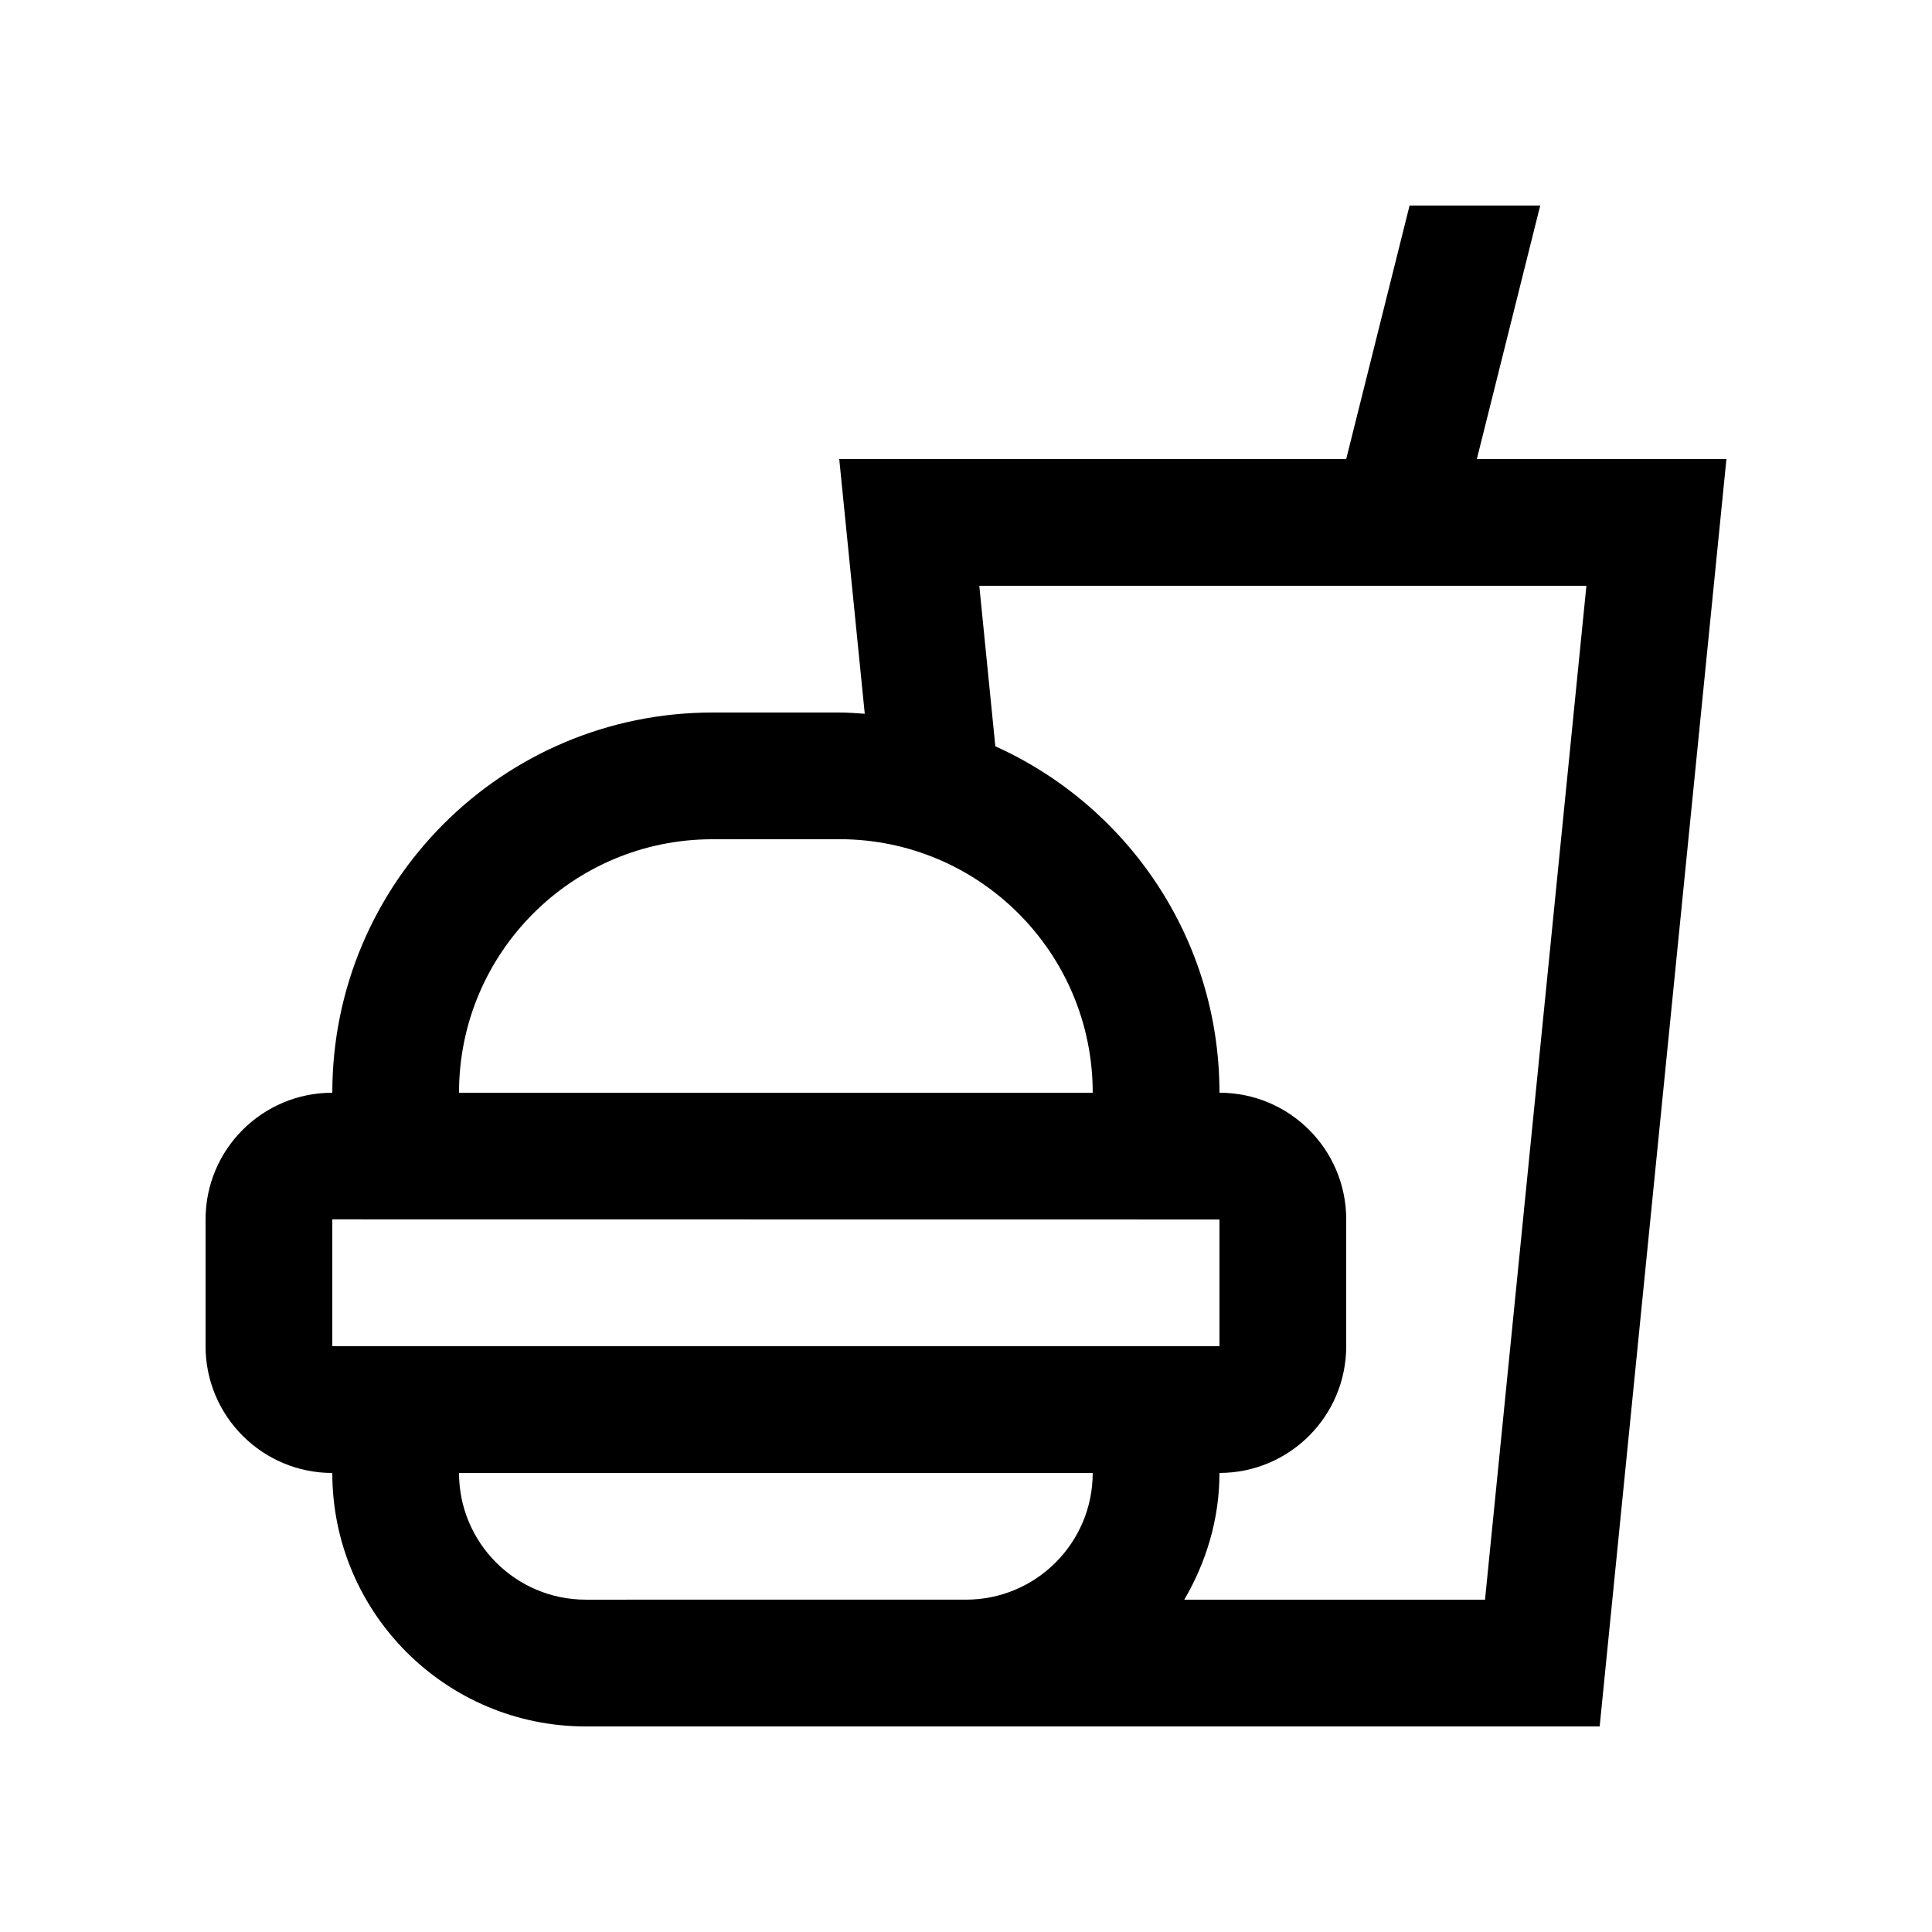
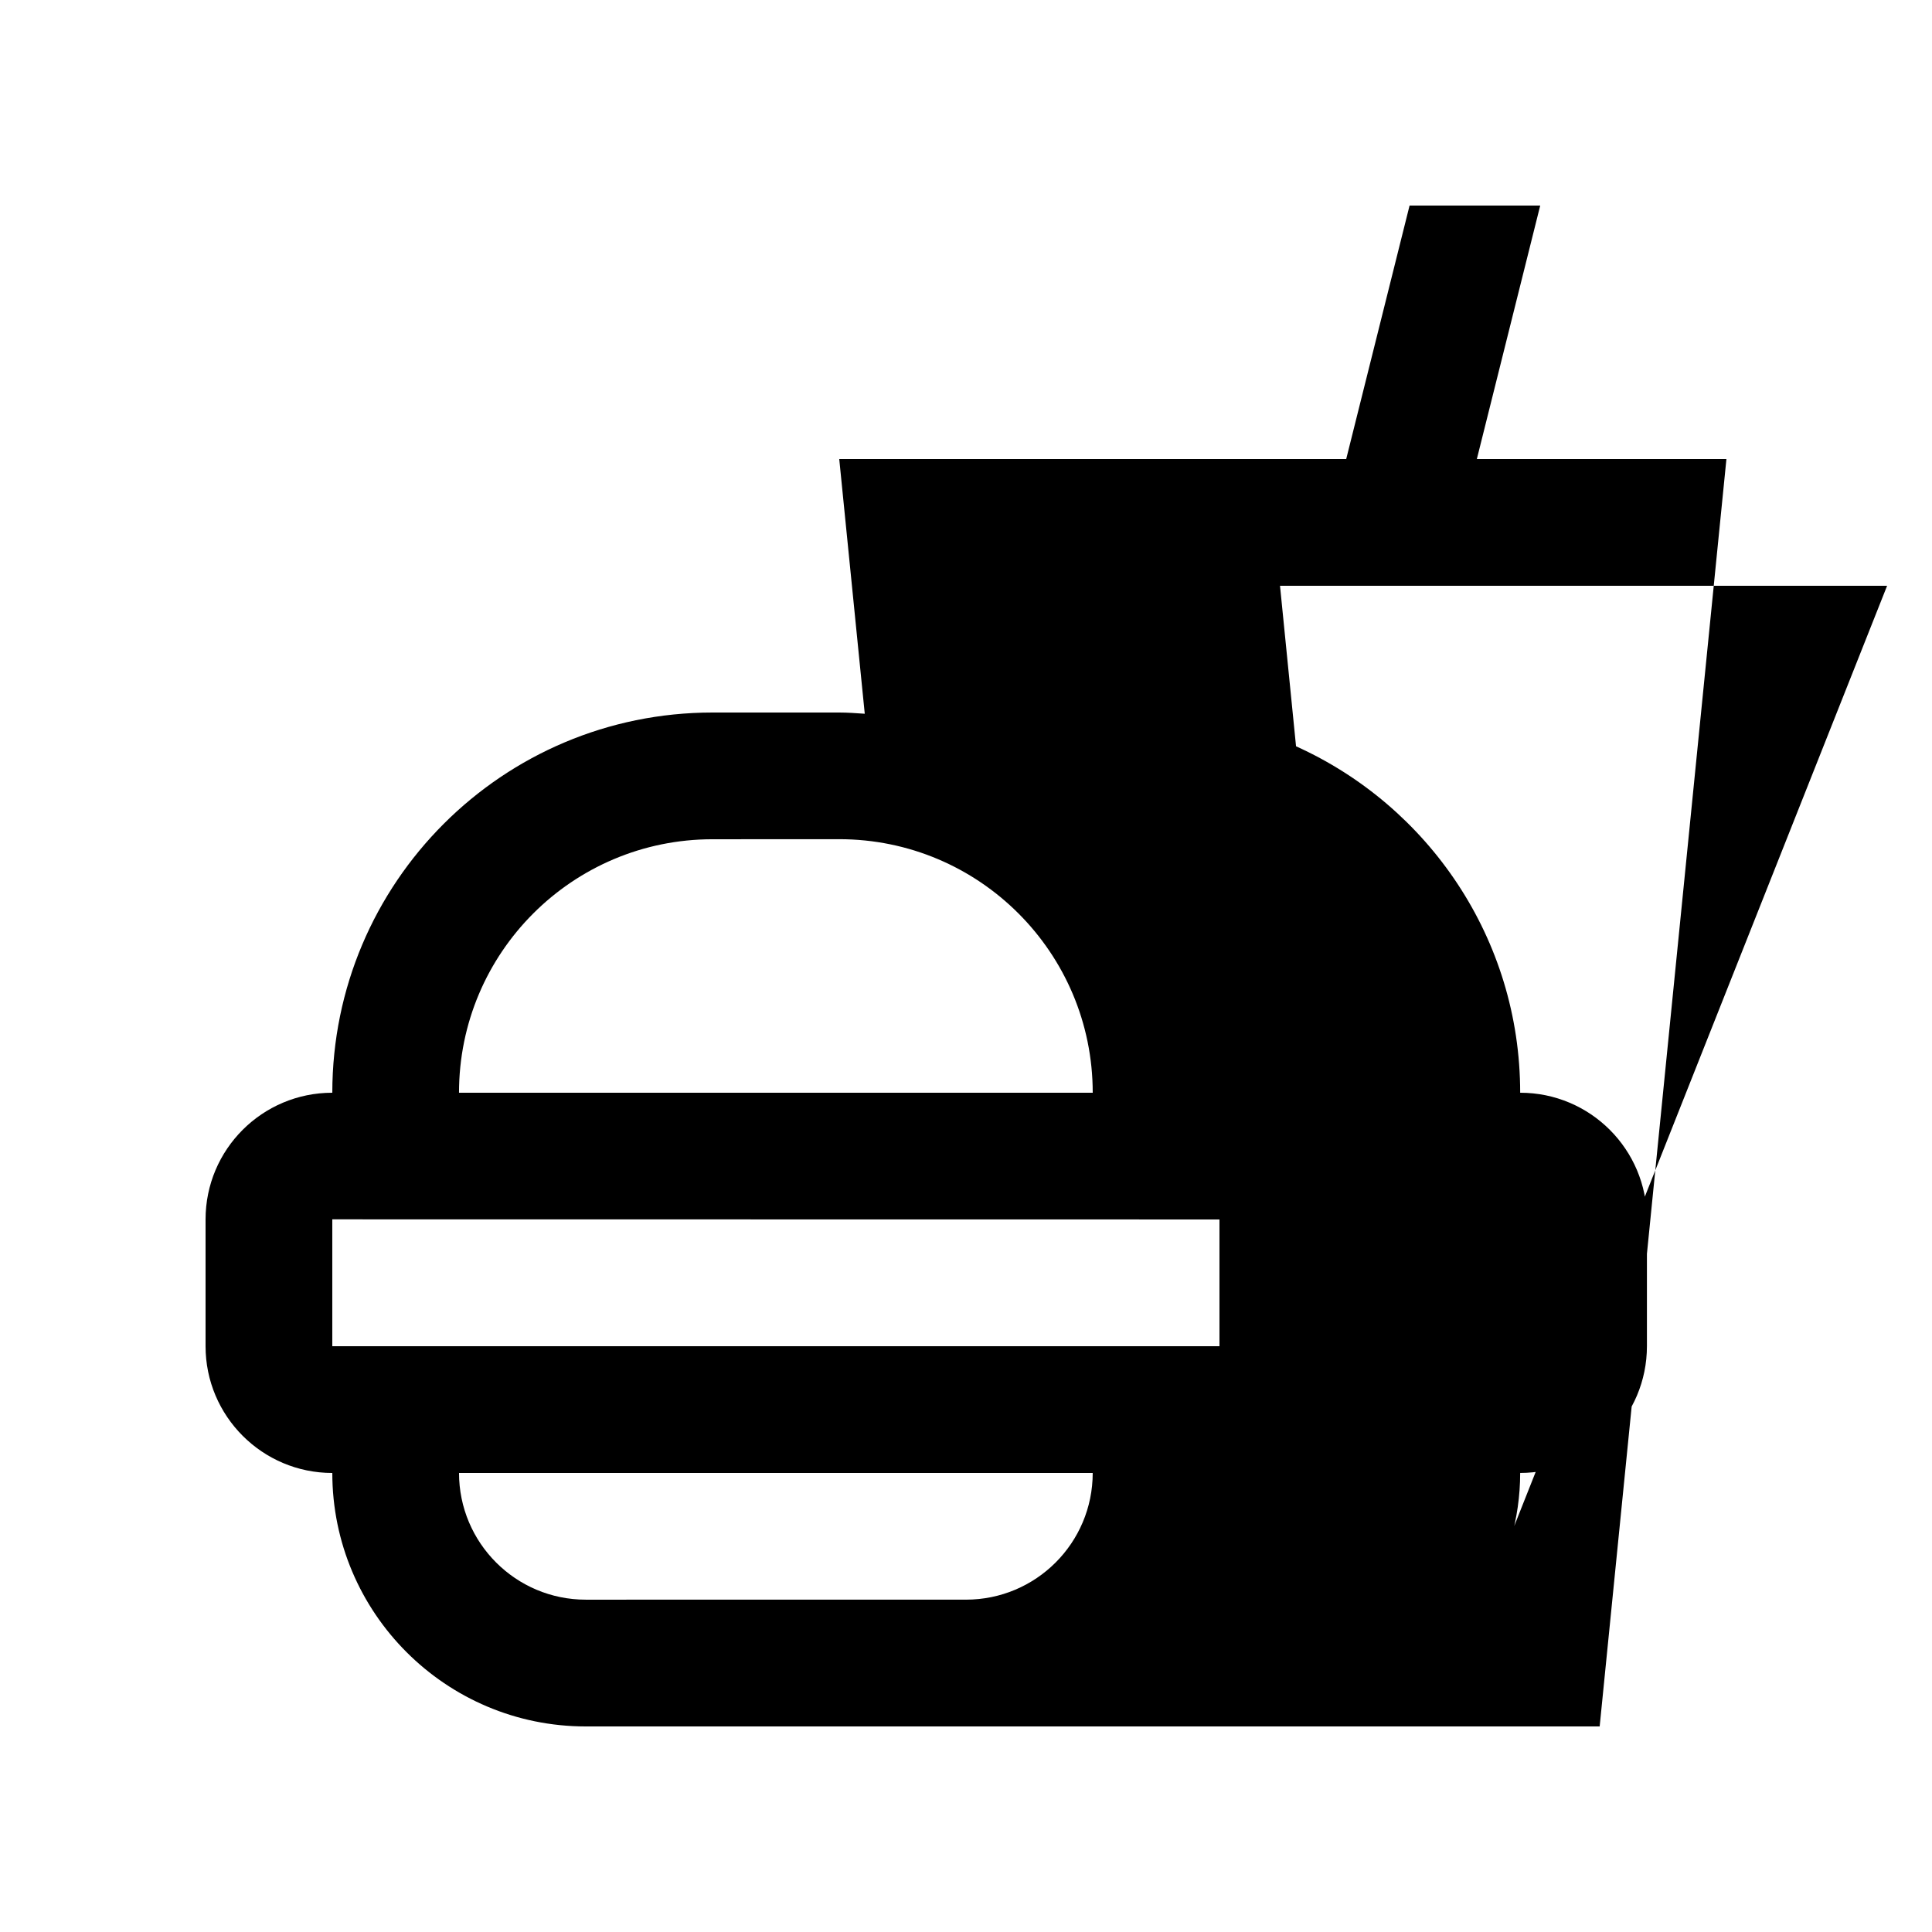
<svg xmlns="http://www.w3.org/2000/svg" fill="#000000" width="800px" height="800px" version="1.1" viewBox="144 144 512 512">
-   <path d="m601.52 265.65h-66.141l16.793-67.172h-34.621l-16.793 67.172h-134.35l6.762 67.5c-2.246-0.145-4.481-0.324-6.762-0.324h-33.582c-55.629 0-100.76 45.098-100.76 100.76-18.551 0-33.59 15.02-33.59 33.582v33.594c0 18.535 15.055 33.59 33.59 33.59-0.004 37.059 30.074 67.172 67.172 67.172h100.76 0.16 167.77zm-268.7 100.76 33.582-0.016c37.117 0 67.18 30.098 67.18 67.191h-167.94c0-37.113 30.082-67.176 67.176-67.176zm-100.76 100.73 235.11 0.031v33.59h-235.11zm67.176 100.79c-18.551 0-33.59-15.055-33.59-33.582l167.95-0.004h-0.016c0 18.566-15.055 33.582-33.59 33.582zm238.31 0h-79.691c5.773-9.906 9.316-21.285 9.316-33.582l-0.016-0.004h0.016c18.551 0 33.59-15.051 33.59-33.586v-33.59c0-18.566-15.039-33.582-33.59-33.582 0-40.883-24.406-76.035-59.398-91.809l-4.25-42.543h160.89z" />
+   <path d="m601.52 265.65h-66.141l16.793-67.172h-34.621l-16.793 67.172h-134.35l6.762 67.5c-2.246-0.145-4.481-0.324-6.762-0.324h-33.582c-55.629 0-100.76 45.098-100.76 100.76-18.551 0-33.59 15.02-33.59 33.582v33.594c0 18.535 15.055 33.59 33.59 33.59-0.004 37.059 30.074 67.172 67.172 67.172h100.76 0.16 167.77zm-268.7 100.76 33.582-0.016c37.117 0 67.18 30.098 67.18 67.191h-167.94c0-37.113 30.082-67.176 67.176-67.176zm-100.76 100.73 235.11 0.031v33.59h-235.11zm67.176 100.79c-18.551 0-33.59-15.055-33.59-33.582l167.95-0.004h-0.016c0 18.566-15.055 33.582-33.59 33.582zm238.31 0c5.773-9.906 9.316-21.285 9.316-33.582l-0.016-0.004h0.016c18.551 0 33.59-15.051 33.59-33.586v-33.59c0-18.566-15.039-33.582-33.59-33.582 0-40.883-24.406-76.035-59.398-91.809l-4.25-42.543h160.89z" />
</svg>